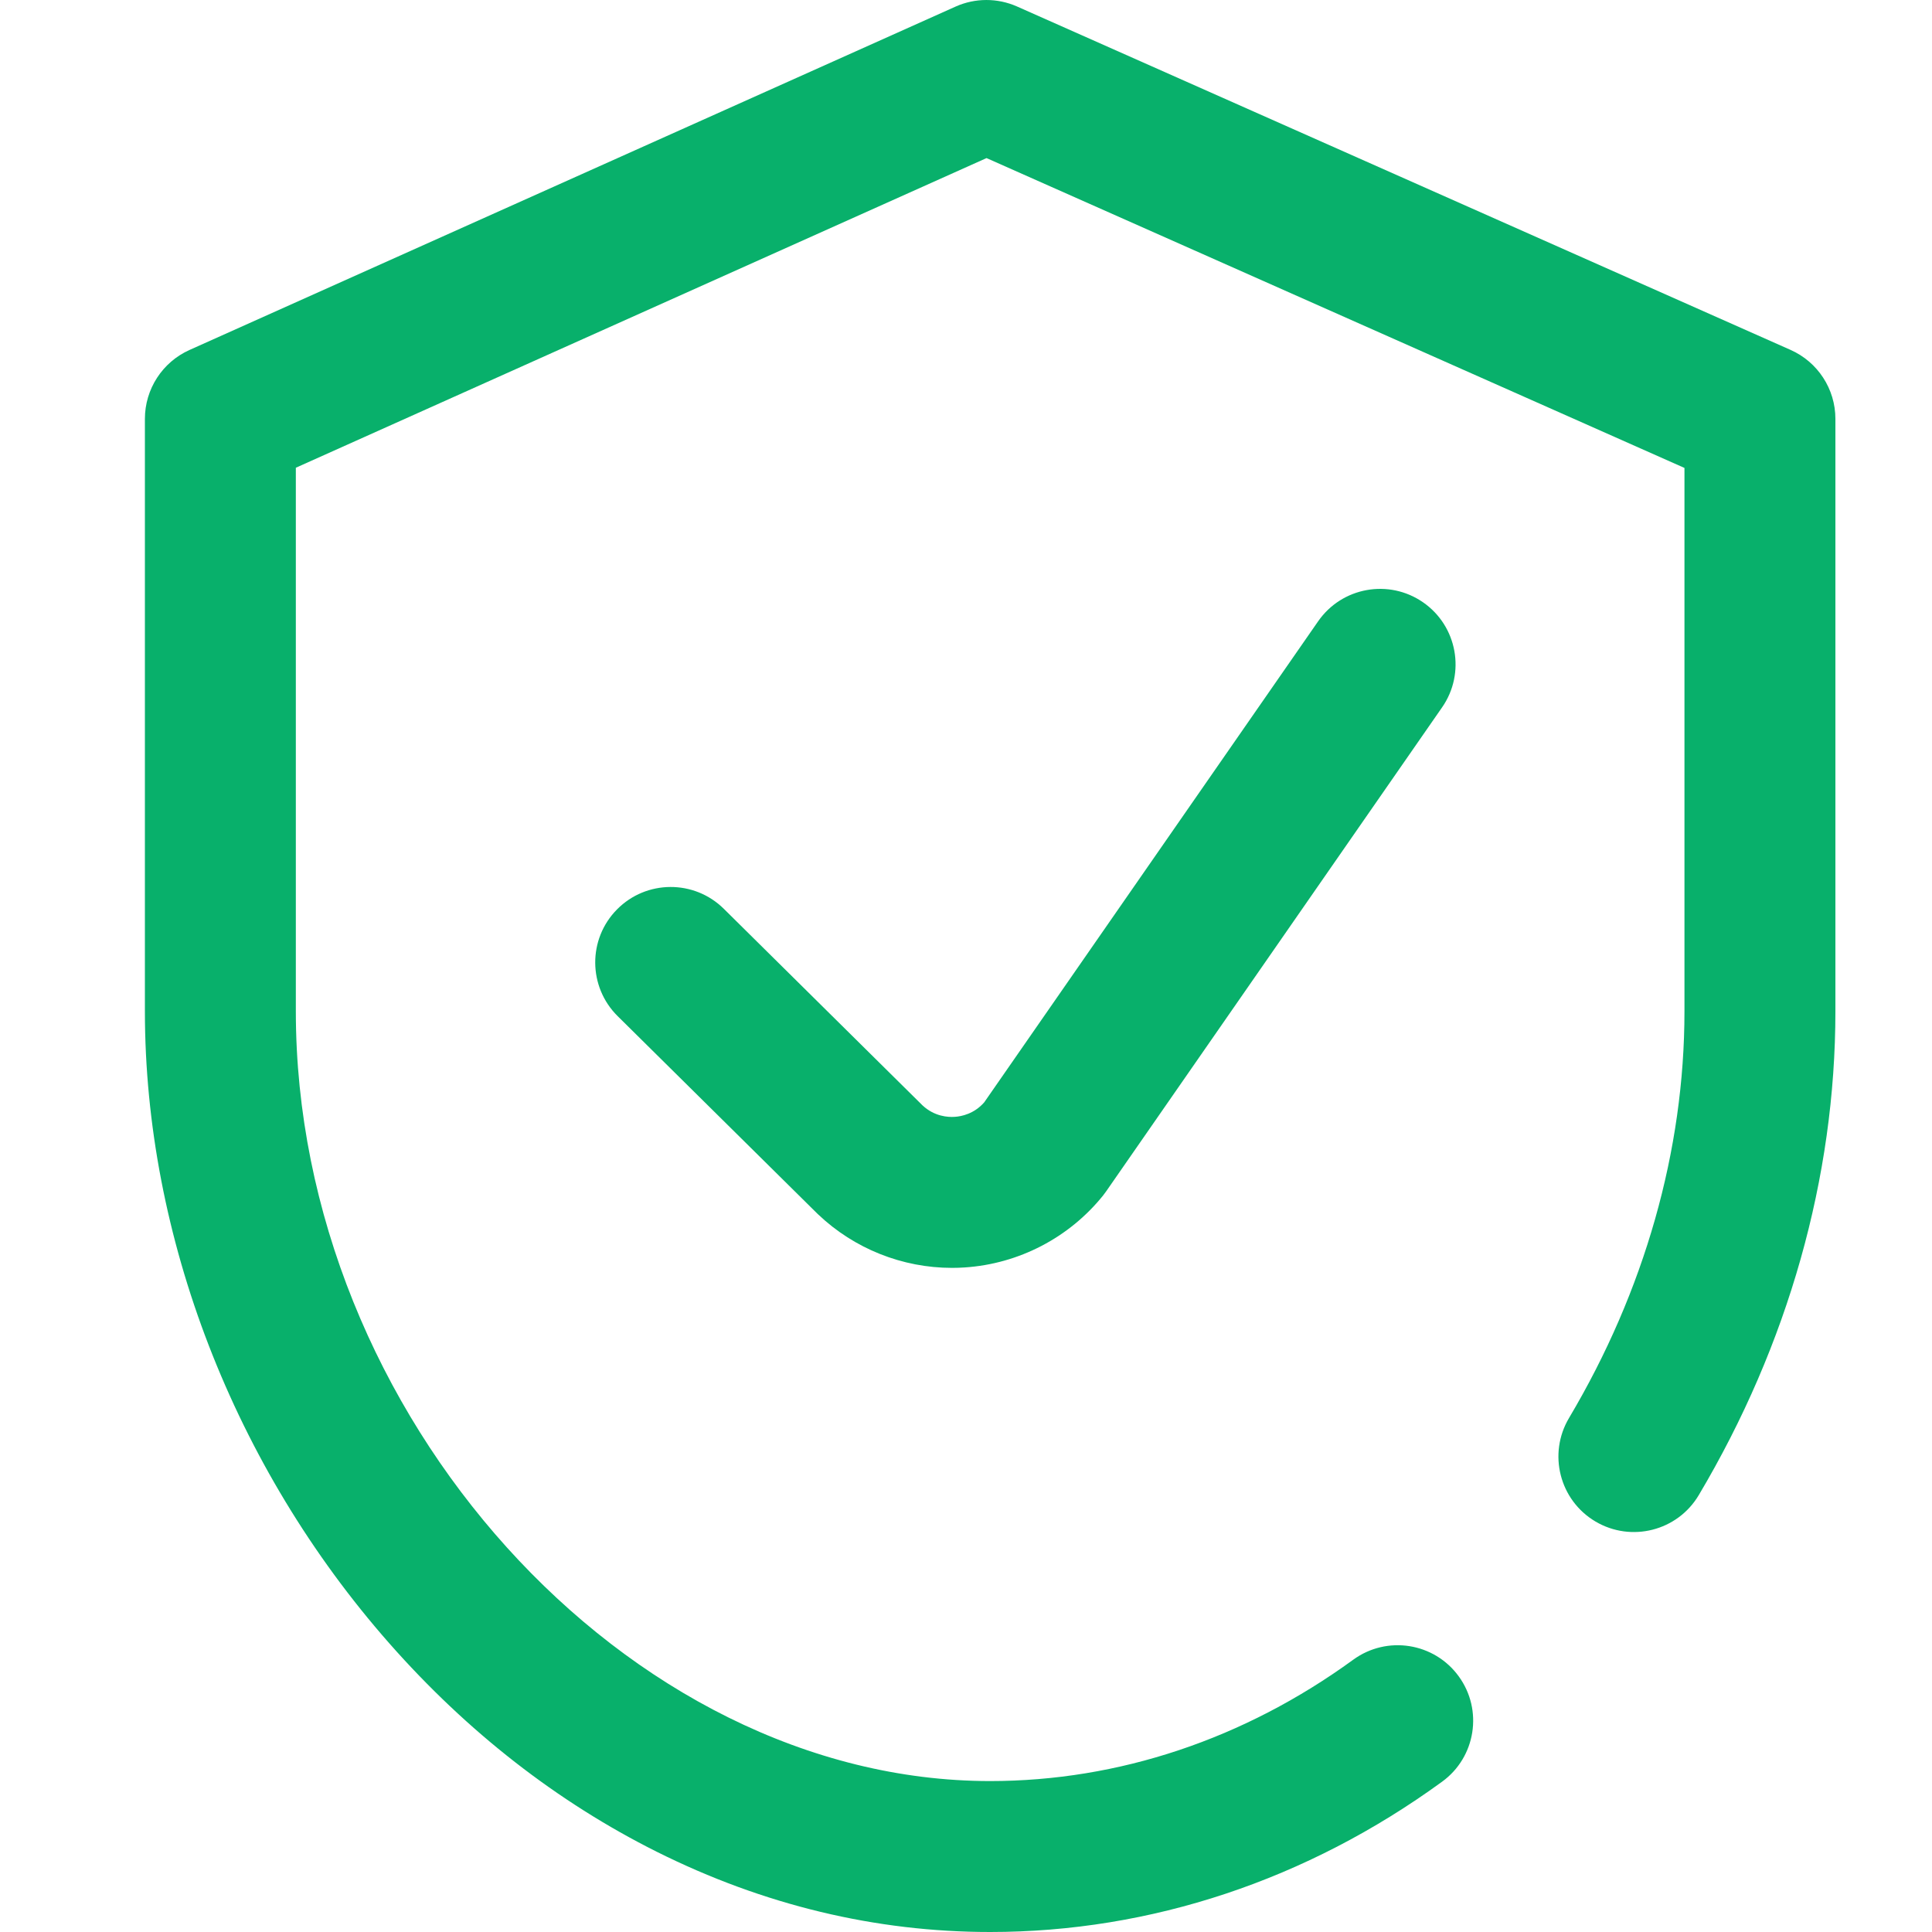
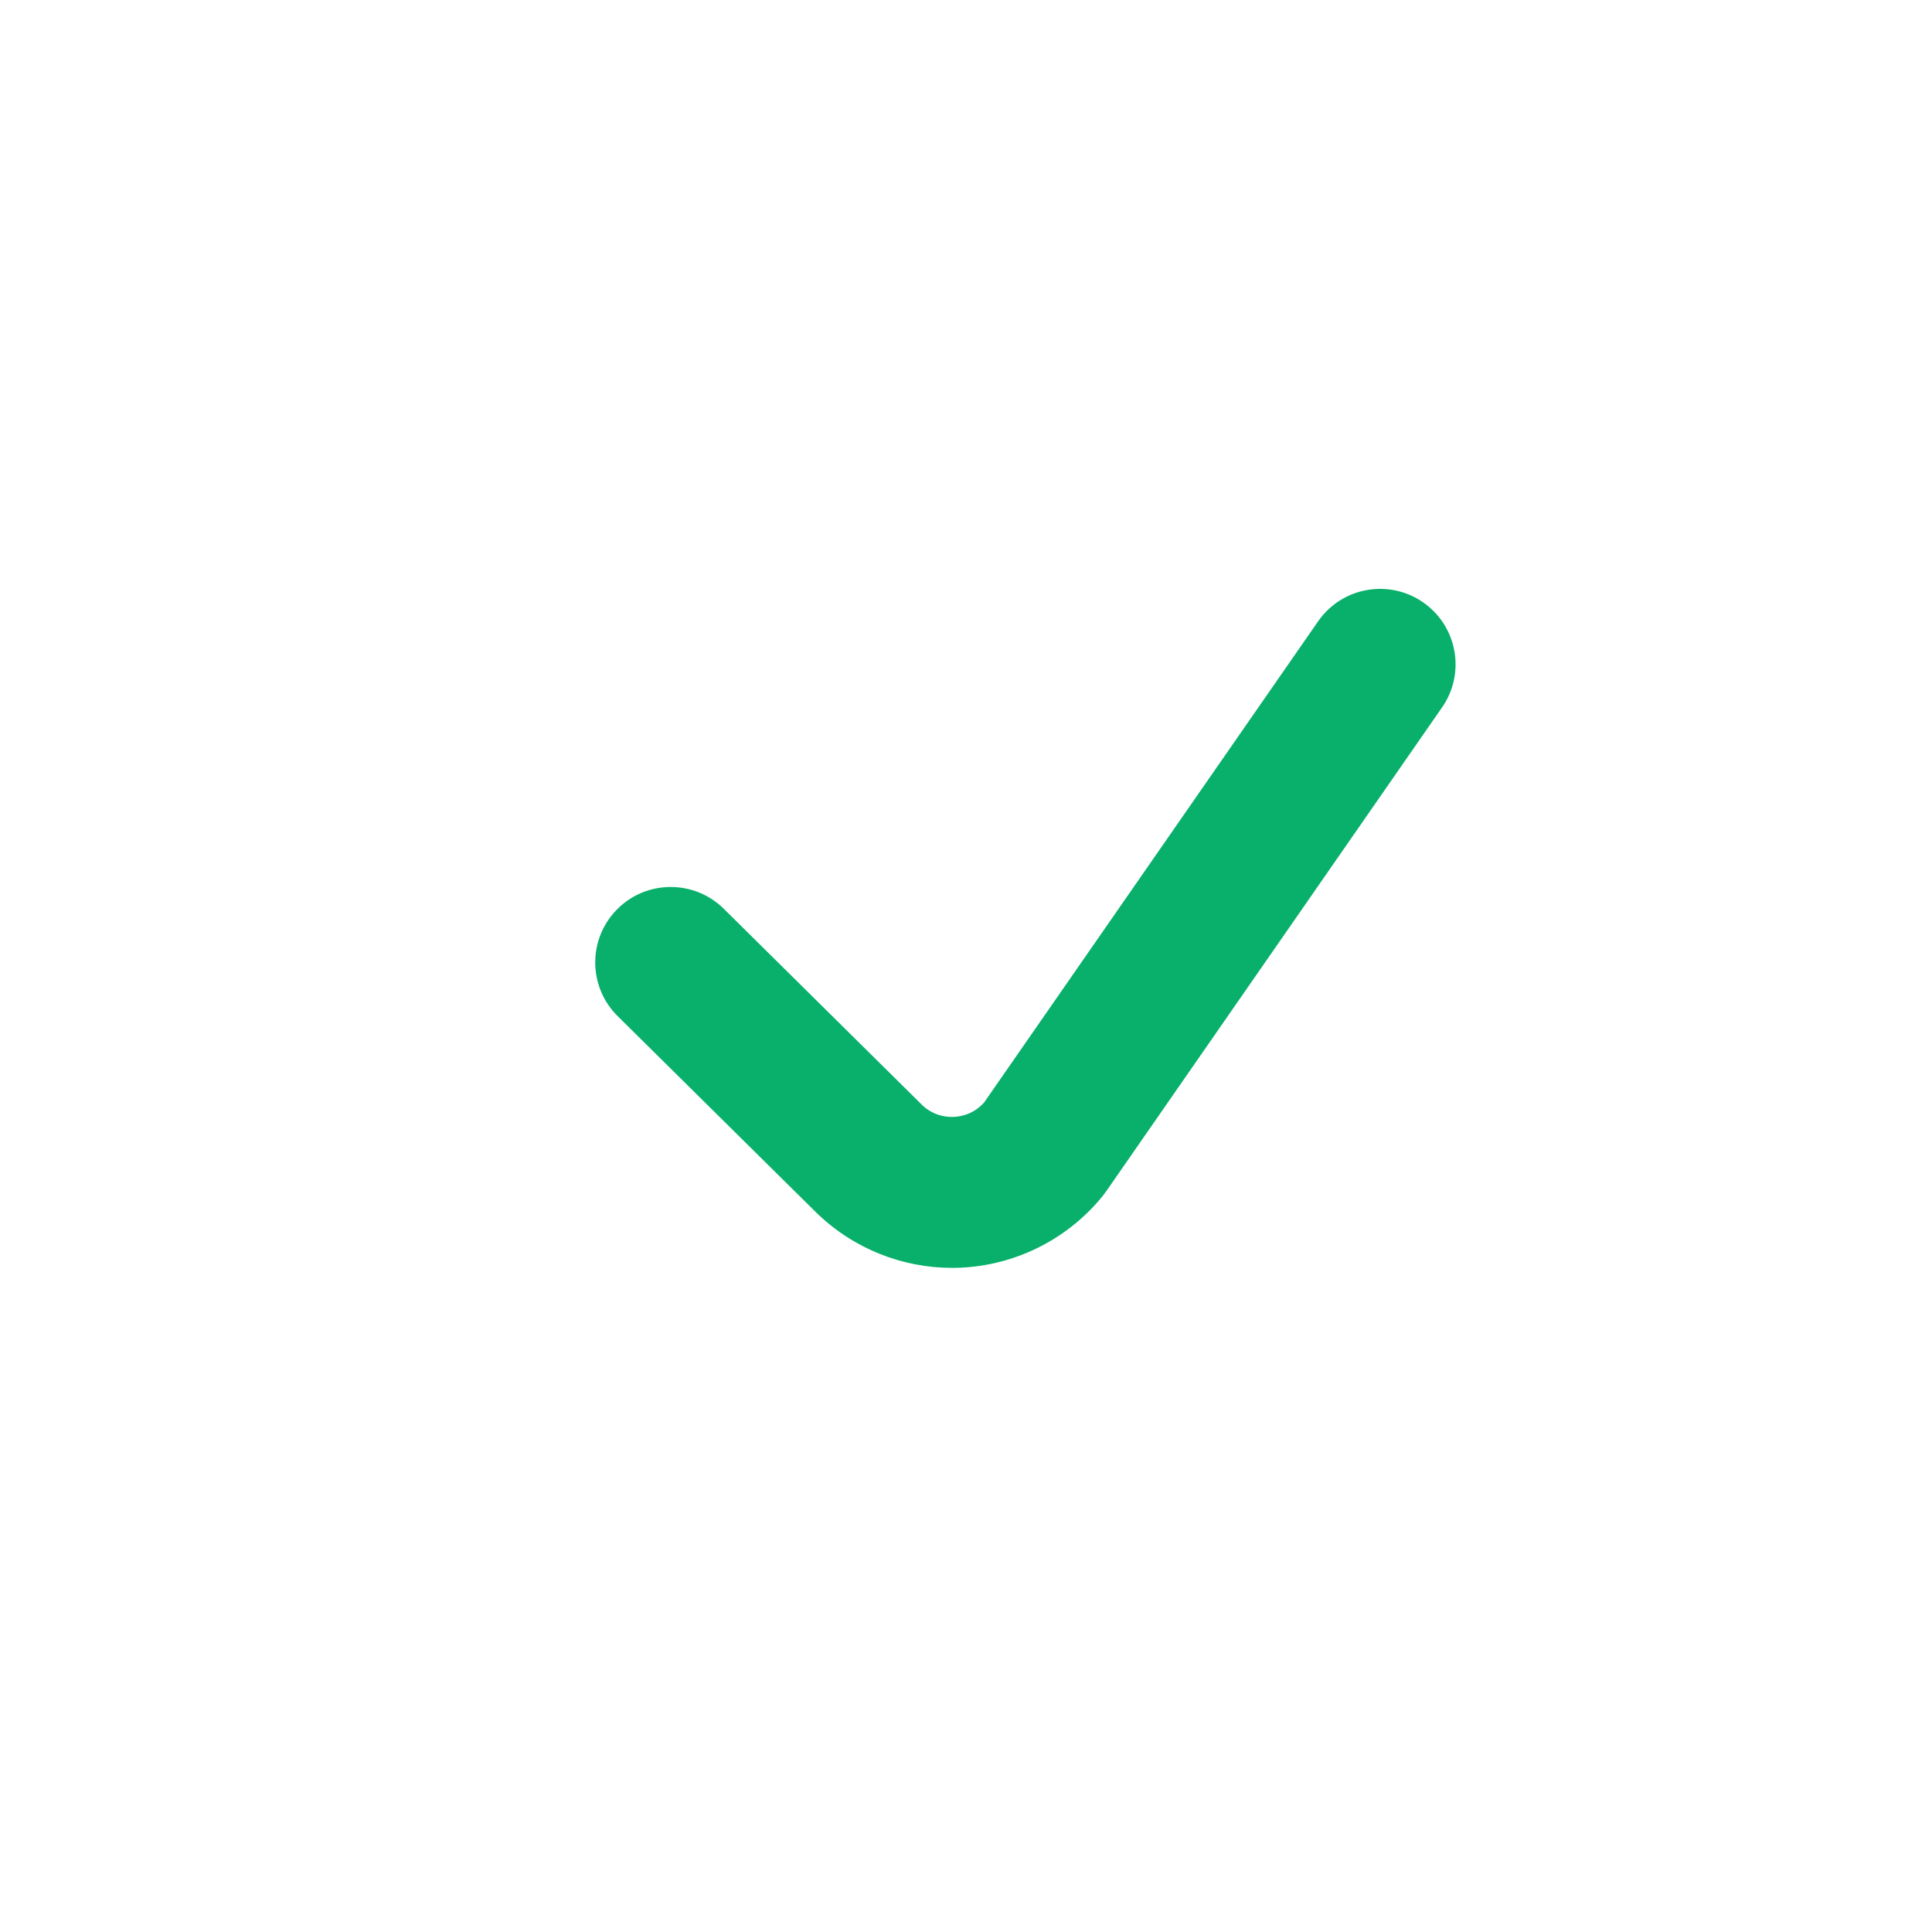
<svg xmlns="http://www.w3.org/2000/svg" width="40" height="40" viewBox="0 0 40 40" fill="#08b06b">
-   <path d="M38 8.672V20.938C38 24.376 37.022 27.84 35.171 30.955C34.73 31.697 33.772 31.94 33.03 31.5C32.288 31.059 32.044 30.1 32.485 29.358C34.049 26.726 34.875 23.815 34.875 20.938V9.688L20.425 3.273L6.125 9.684V20.938C6.125 29.279 12.976 36.875 20.5 36.875C23.159 36.875 25.759 36.006 28.018 34.362C28.716 33.854 29.693 34.008 30.201 34.706C30.709 35.403 30.555 36.381 29.857 36.888C27.06 38.924 23.824 40 20.5 40C18.126 40 15.804 39.441 13.598 38.339C11.539 37.309 9.675 35.857 8.058 34.021C4.844 30.371 3 25.602 3 20.938V8.672C3 8.056 3.362 7.498 3.923 7.246L19.783 0.137C20.188 -0.045 20.651 -0.045 21.056 0.134L37.071 7.244C37.636 7.495 38 8.054 38 8.672Z" />
  <path d="M29.857 14.645C30.349 13.937 30.173 12.963 29.464 12.471C28.755 11.979 27.782 12.155 27.29 12.864L20.377 22.823C20.167 23.062 19.907 23.114 19.767 23.123C19.623 23.133 19.346 23.114 19.101 22.887L14.985 18.815C14.371 18.209 13.382 18.214 12.775 18.828C12.168 19.441 12.174 20.43 12.787 21.037L16.917 25.122C16.924 25.129 16.931 25.136 16.938 25.142C17.686 25.854 18.684 26.25 19.71 26.25C19.798 26.25 19.887 26.247 19.975 26.241C21.094 26.167 22.138 25.623 22.84 24.749C22.862 24.721 22.884 24.691 22.905 24.661L29.857 14.645Z" />
</svg>